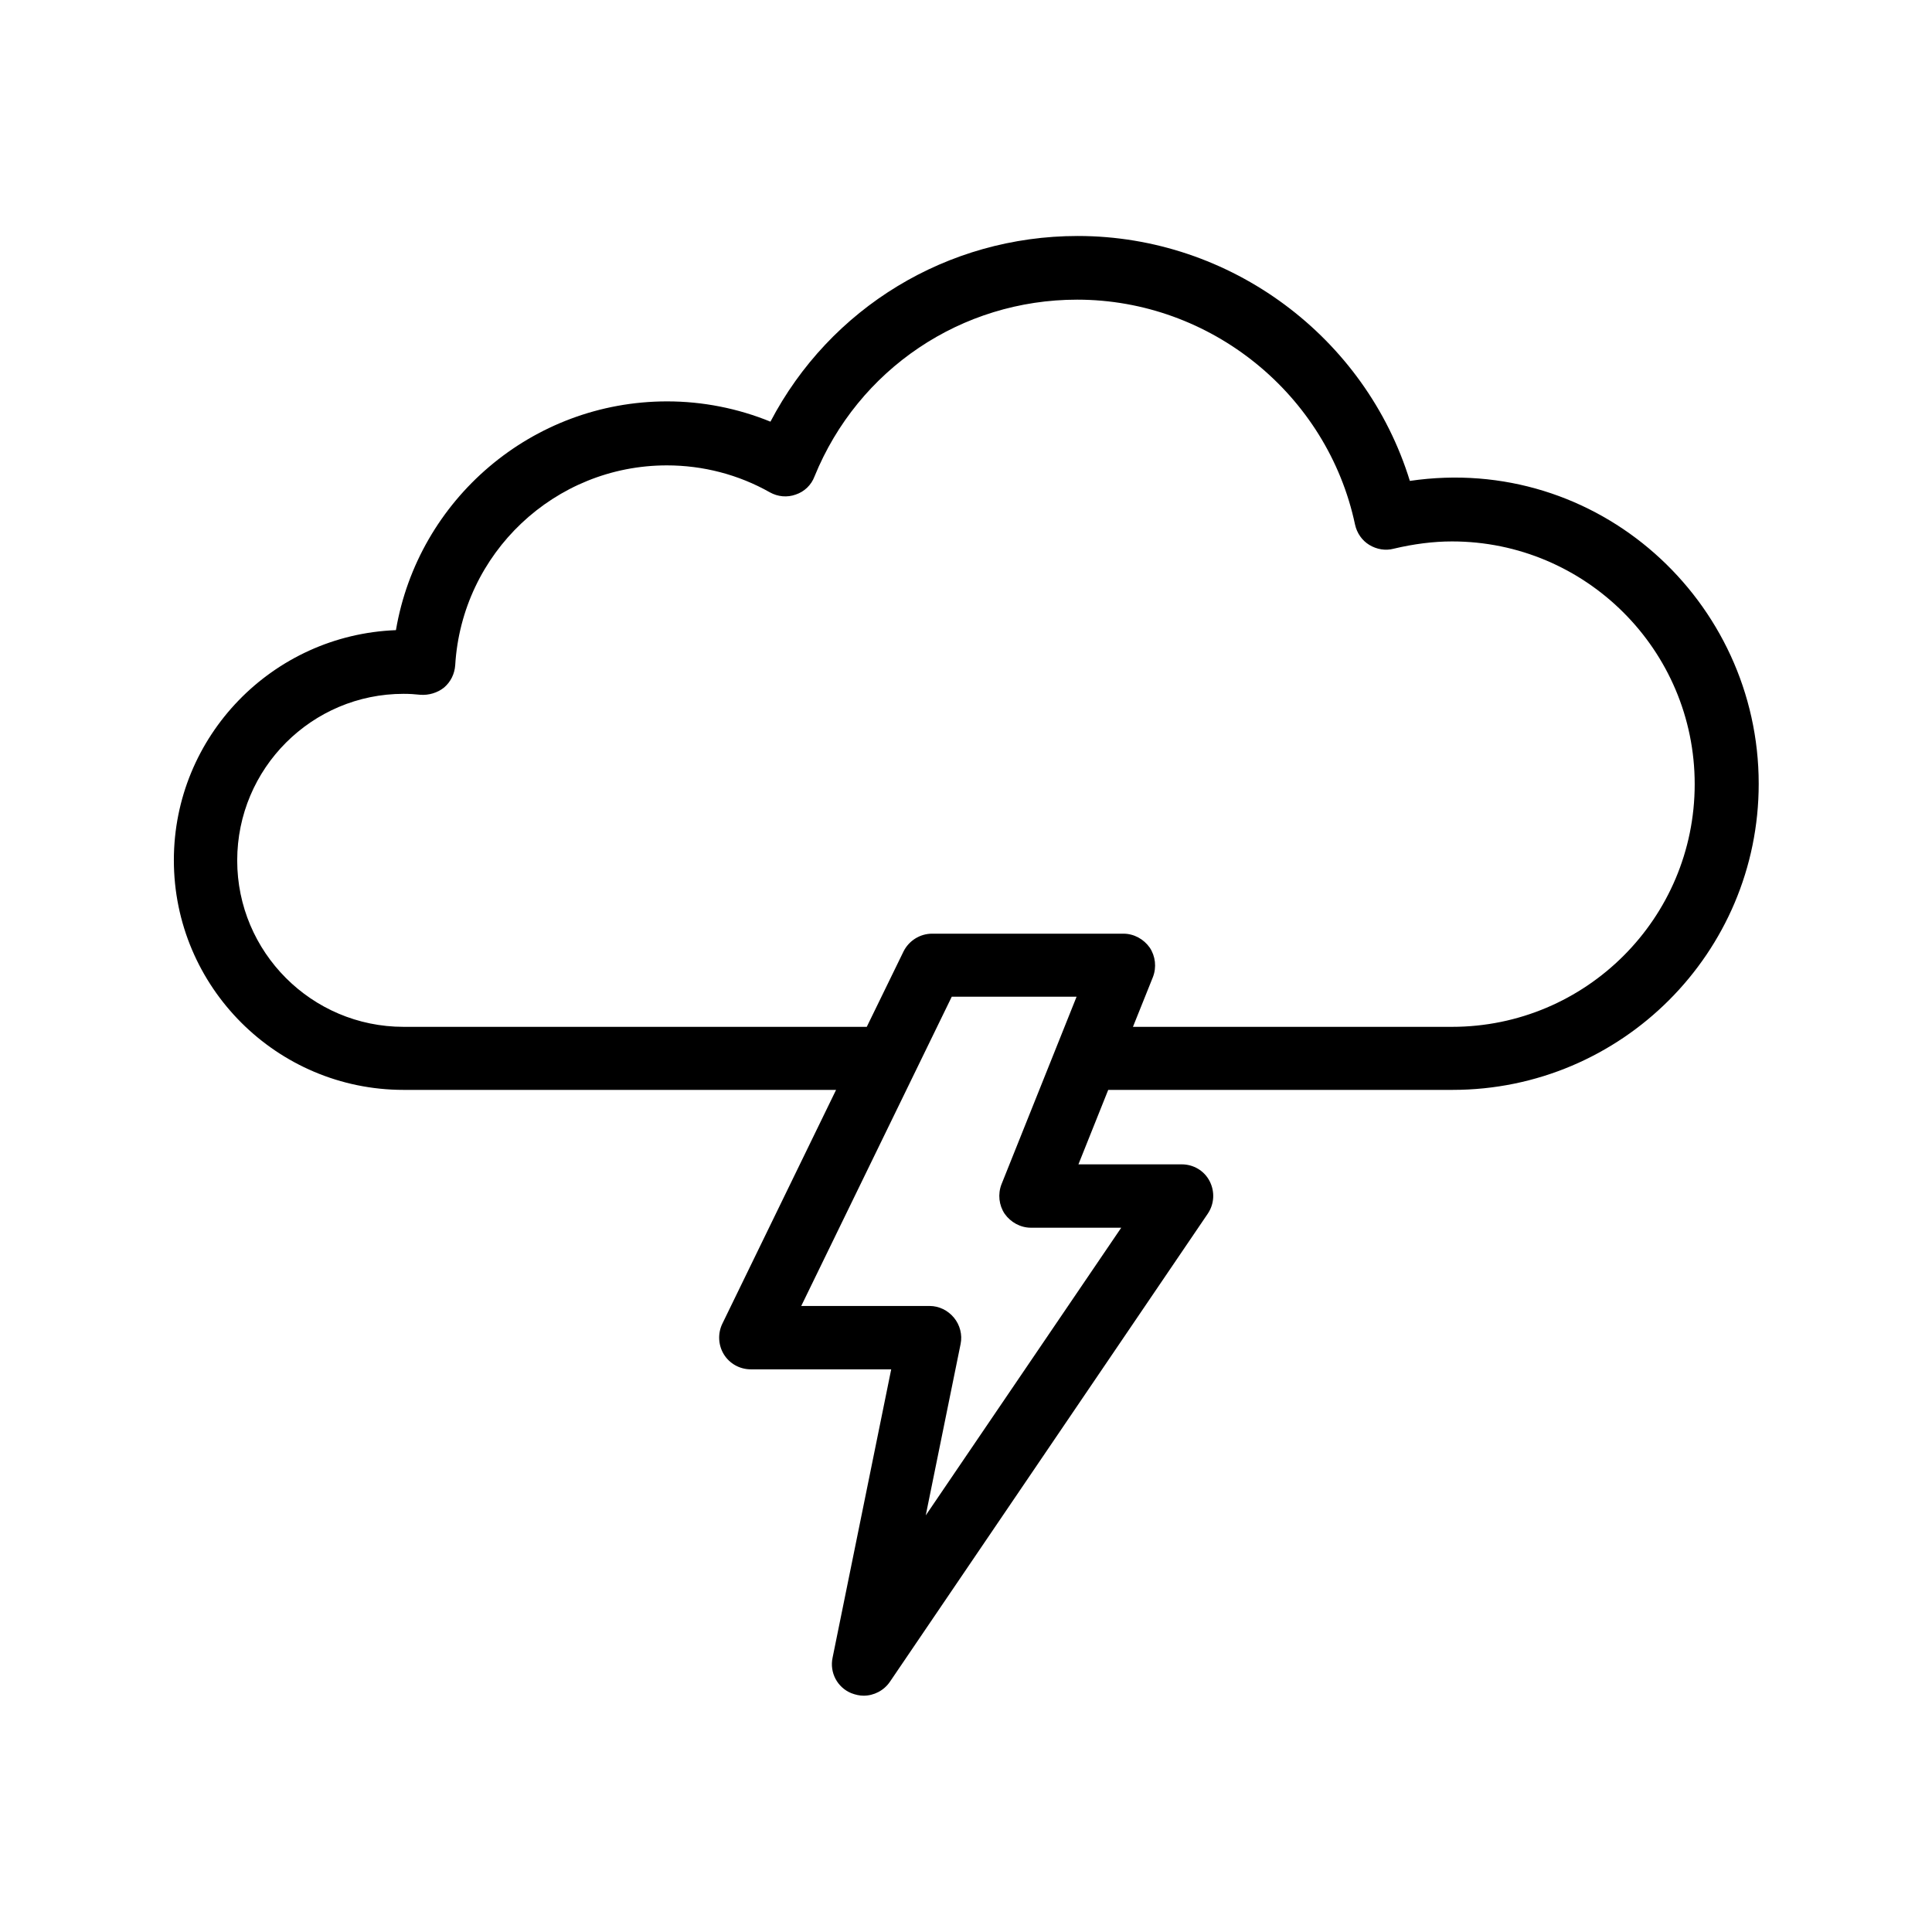
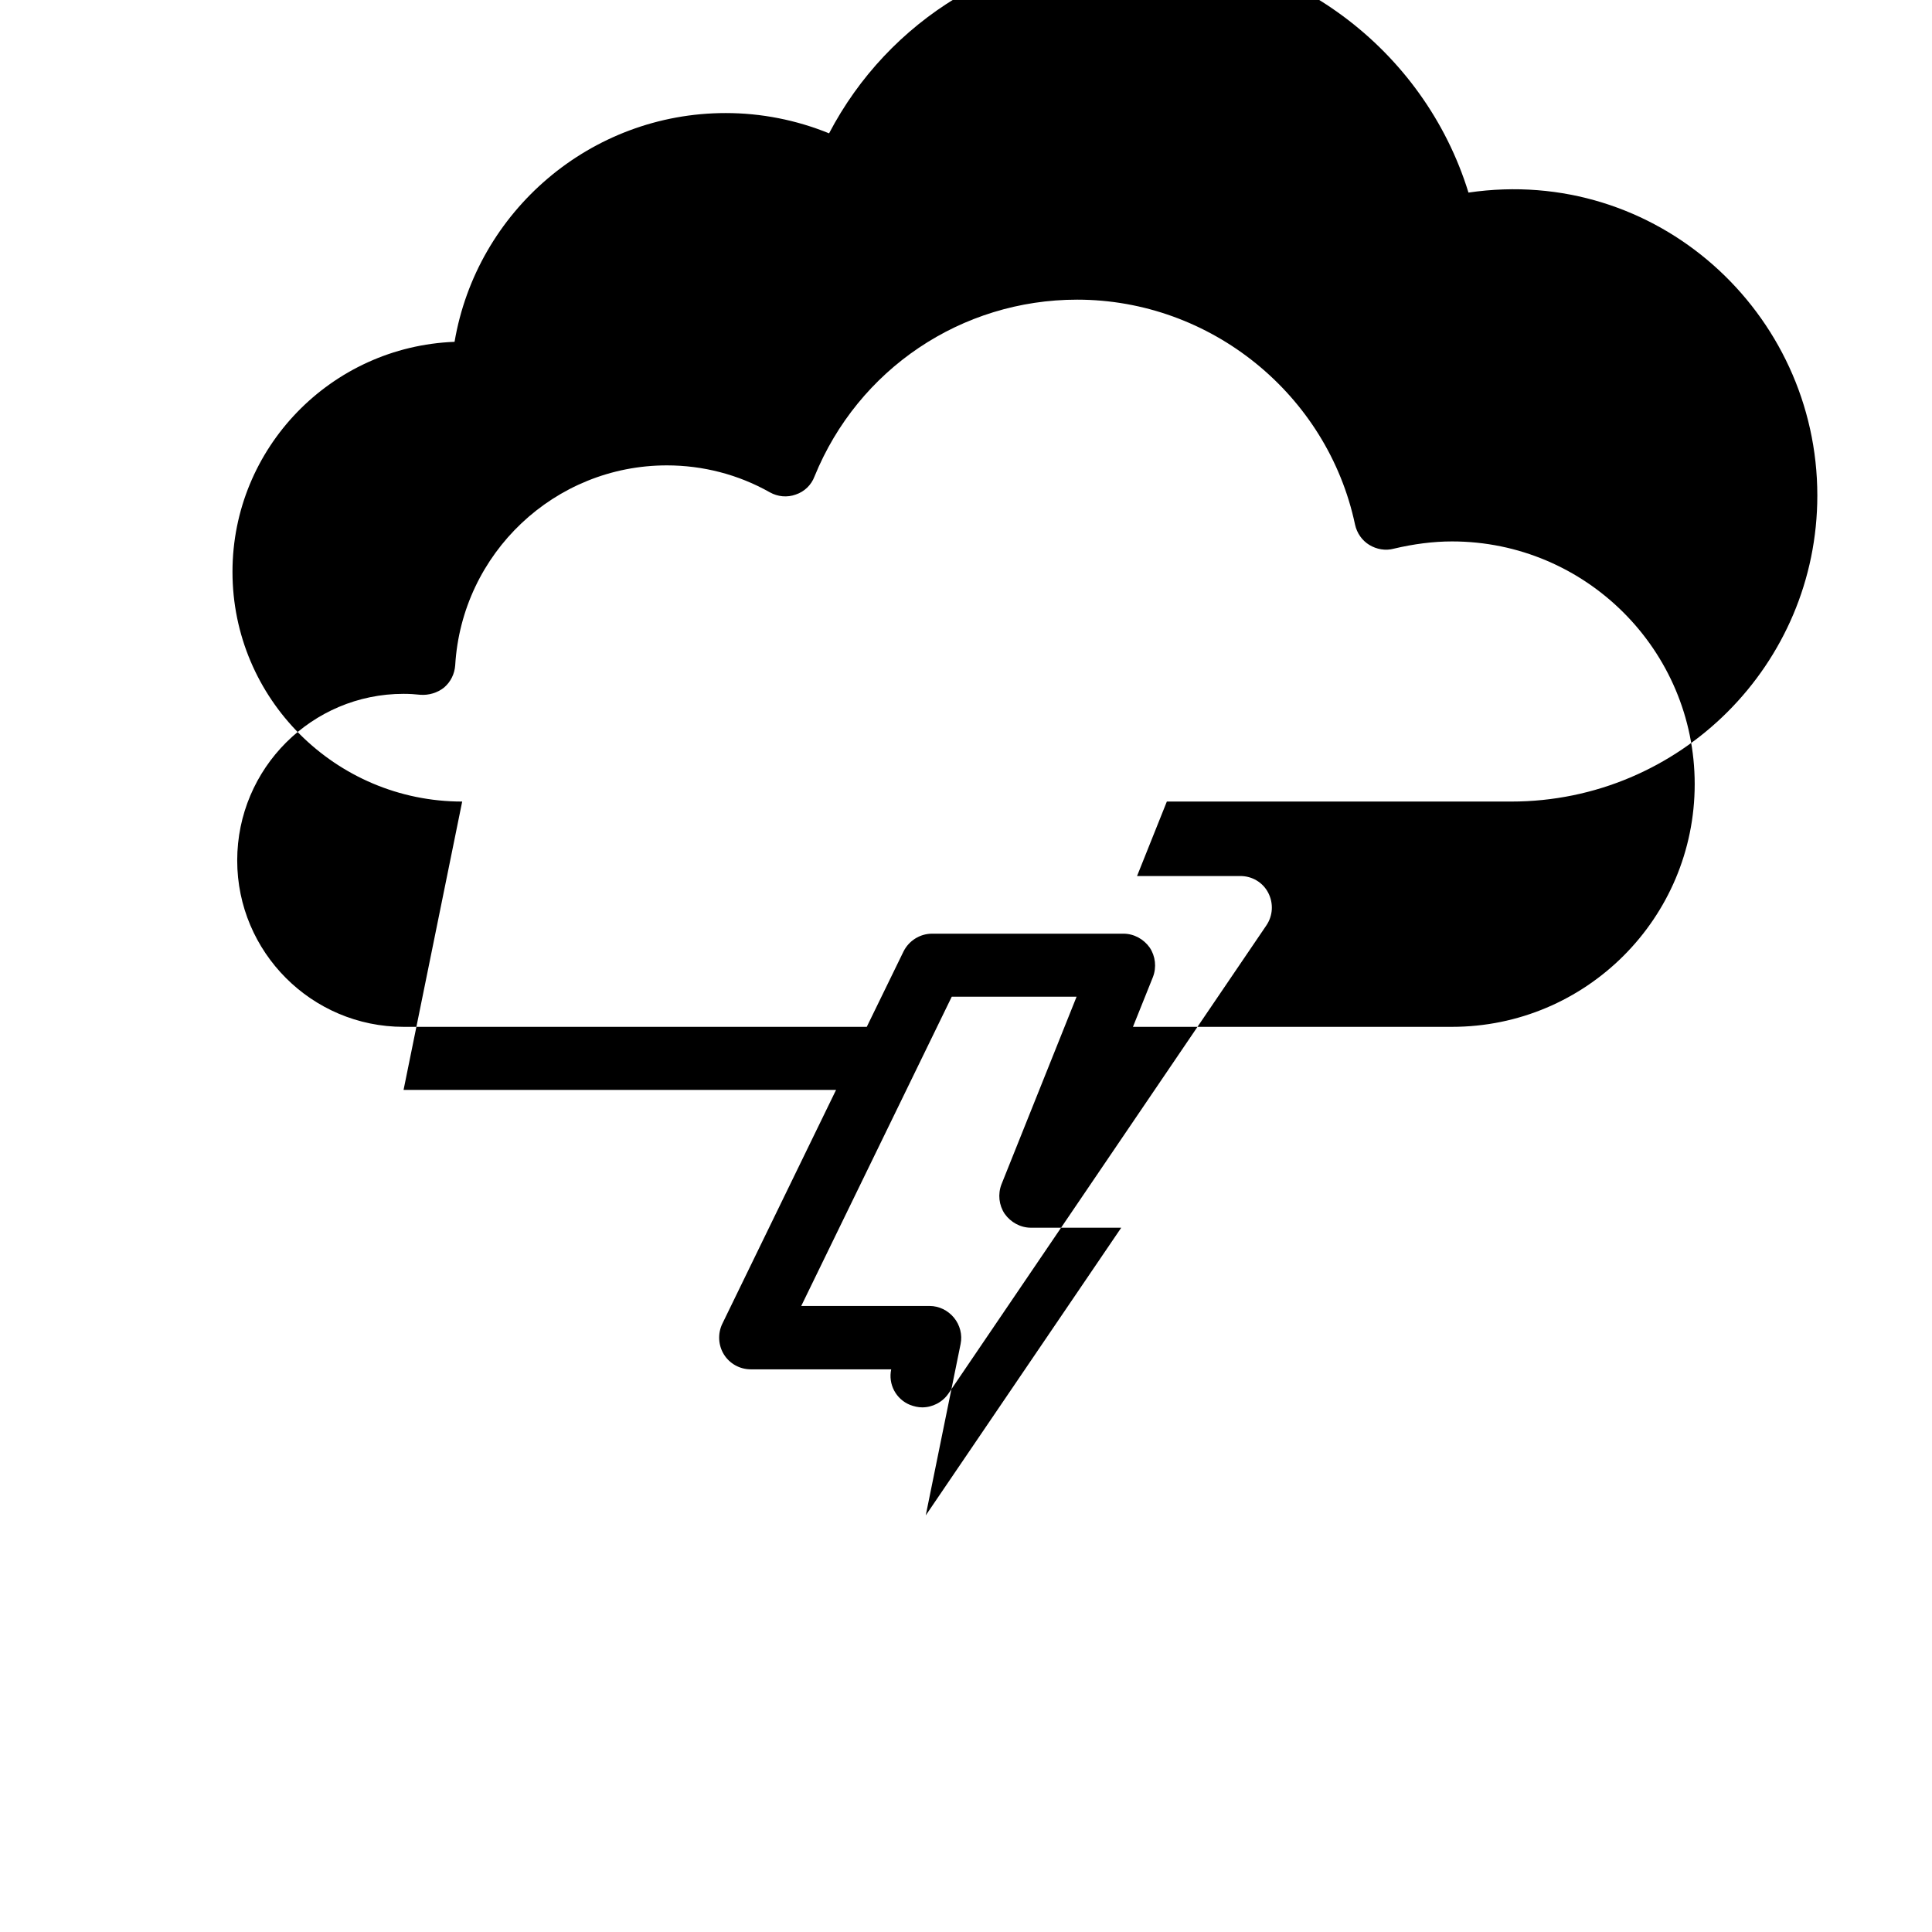
<svg xmlns="http://www.w3.org/2000/svg" fill="#000000" width="800px" height="800px" version="1.1" viewBox="144 144 512 512">
-   <path d="m250.95 432.83h114.62l-30.145 61.969c-1.258 2.602-1.09 5.711 0.418 8.145 1.512 2.434 4.199 3.945 7.137 3.945h37.199l-15.535 76.41c-0.84 3.945 1.258 7.894 4.953 9.406 1.09 0.418 2.184 0.672 3.273 0.672 2.688 0 5.375-1.344 6.969-3.695l84.219-124.02c1.762-2.602 1.93-5.879 0.504-8.648s-4.281-4.449-7.391-4.449h-27.375l7.894-19.734h91.273c44.754 0 81.113-36.359 81.113-81.113 0-48.449-42.656-87.578-92.449-80.273-11.754-38.121-47.527-64.906-88-64.906-34.594 0-65.664 19.062-81.449 49.207-8.648-3.527-17.969-5.375-27.375-5.375-35.855 0-66 26.031-71.875 60.625-32.738 1.254-58.852 28.125-58.852 60.957 0 33.586 27.289 60.879 60.875 60.879zm190.19 36.523-51.809 76.242 9.238-45.426c0.504-2.434-0.168-5.039-1.762-6.969s-3.945-3.106-6.465-3.106h-34.008l39.887-81.953h33.082l-5.207 13.016-14.695 36.695c-1.008 2.602-0.672 5.543 0.84 7.809 1.594 2.266 4.199 3.695 6.969 3.695zm-190.19-141.48c1.512 0 2.938 0.082 4.449 0.25 2.184 0.168 4.535-0.504 6.297-1.93 1.762-1.512 2.769-3.609 2.938-5.879 1.762-29.727 26.367-52.984 56.09-52.984 9.574 0 18.977 2.434 27.289 7.137 2.098 1.176 4.617 1.426 6.887 0.586 2.266-0.754 4.113-2.519 4.953-4.785 11.586-28.465 38.961-46.855 69.609-46.855 35.352 0 66.336 25.105 73.641 59.617 0.504 2.266 1.848 4.199 3.777 5.375 1.93 1.176 4.281 1.594 6.465 1.008 5.289-1.258 10.496-1.93 15.449-1.93 35.434 0 64.32 28.801 64.32 64.32s-28.801 64.32-64.32 64.32h-84.547l5.289-13.184c1.008-2.602 0.672-5.543-0.84-7.809-1.594-2.266-4.199-3.695-6.969-3.695h-50.719c-3.191 0-6.129 1.848-7.559 4.703l-9.742 19.984h-122.76c-24.352 0-44.082-19.816-44.082-44.082 0-24.438 19.816-44.168 44.082-44.168z" />
+   <path d="m250.95 432.83h114.62l-30.145 61.969c-1.258 2.602-1.09 5.711 0.418 8.145 1.512 2.434 4.199 3.945 7.137 3.945h37.199c-0.84 3.945 1.258 7.894 4.953 9.406 1.09 0.418 2.184 0.672 3.273 0.672 2.688 0 5.375-1.344 6.969-3.695l84.219-124.02c1.762-2.602 1.93-5.879 0.504-8.648s-4.281-4.449-7.391-4.449h-27.375l7.894-19.734h91.273c44.754 0 81.113-36.359 81.113-81.113 0-48.449-42.656-87.578-92.449-80.273-11.754-38.121-47.527-64.906-88-64.906-34.594 0-65.664 19.062-81.449 49.207-8.648-3.527-17.969-5.375-27.375-5.375-35.855 0-66 26.031-71.875 60.625-32.738 1.254-58.852 28.125-58.852 60.957 0 33.586 27.289 60.879 60.875 60.879zm190.19 36.523-51.809 76.242 9.238-45.426c0.504-2.434-0.168-5.039-1.762-6.969s-3.945-3.106-6.465-3.106h-34.008l39.887-81.953h33.082l-5.207 13.016-14.695 36.695c-1.008 2.602-0.672 5.543 0.84 7.809 1.594 2.266 4.199 3.695 6.969 3.695zm-190.19-141.48c1.512 0 2.938 0.082 4.449 0.25 2.184 0.168 4.535-0.504 6.297-1.93 1.762-1.512 2.769-3.609 2.938-5.879 1.762-29.727 26.367-52.984 56.09-52.984 9.574 0 18.977 2.434 27.289 7.137 2.098 1.176 4.617 1.426 6.887 0.586 2.266-0.754 4.113-2.519 4.953-4.785 11.586-28.465 38.961-46.855 69.609-46.855 35.352 0 66.336 25.105 73.641 59.617 0.504 2.266 1.848 4.199 3.777 5.375 1.93 1.176 4.281 1.594 6.465 1.008 5.289-1.258 10.496-1.93 15.449-1.93 35.434 0 64.32 28.801 64.32 64.32s-28.801 64.32-64.32 64.32h-84.547l5.289-13.184c1.008-2.602 0.672-5.543-0.84-7.809-1.594-2.266-4.199-3.695-6.969-3.695h-50.719c-3.191 0-6.129 1.848-7.559 4.703l-9.742 19.984h-122.76c-24.352 0-44.082-19.816-44.082-44.082 0-24.438 19.816-44.168 44.082-44.168z" />
</svg>